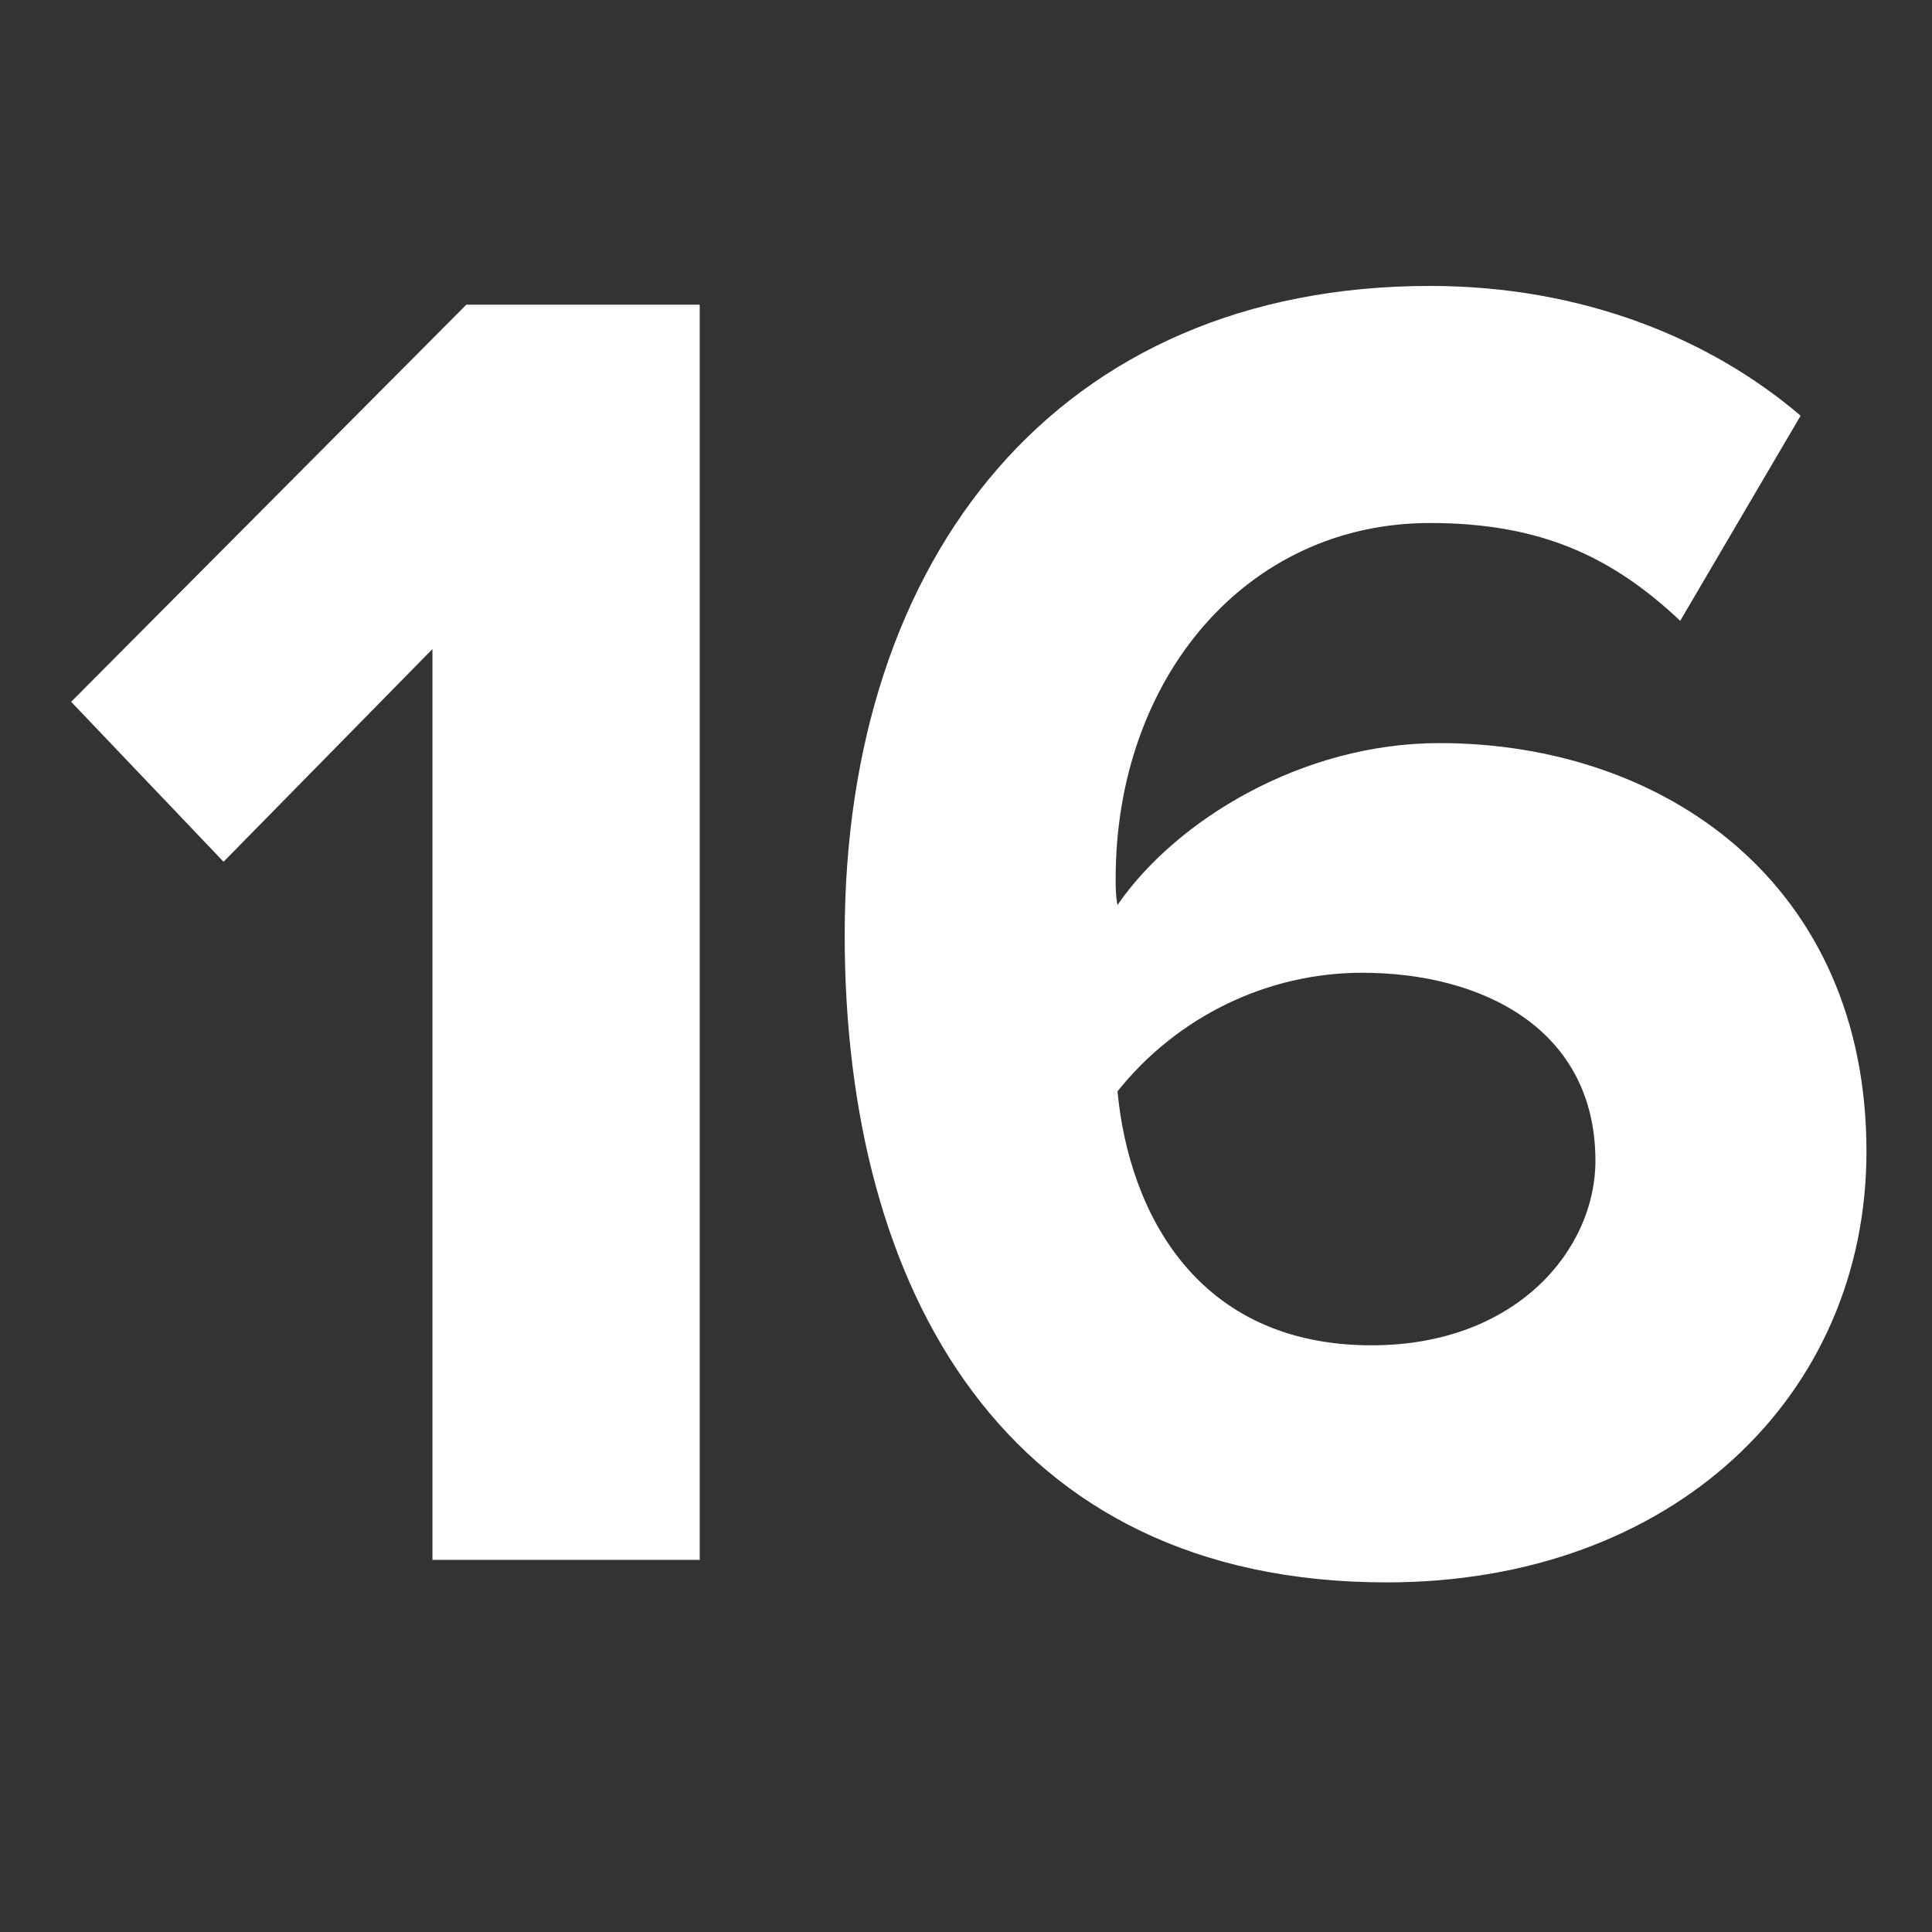
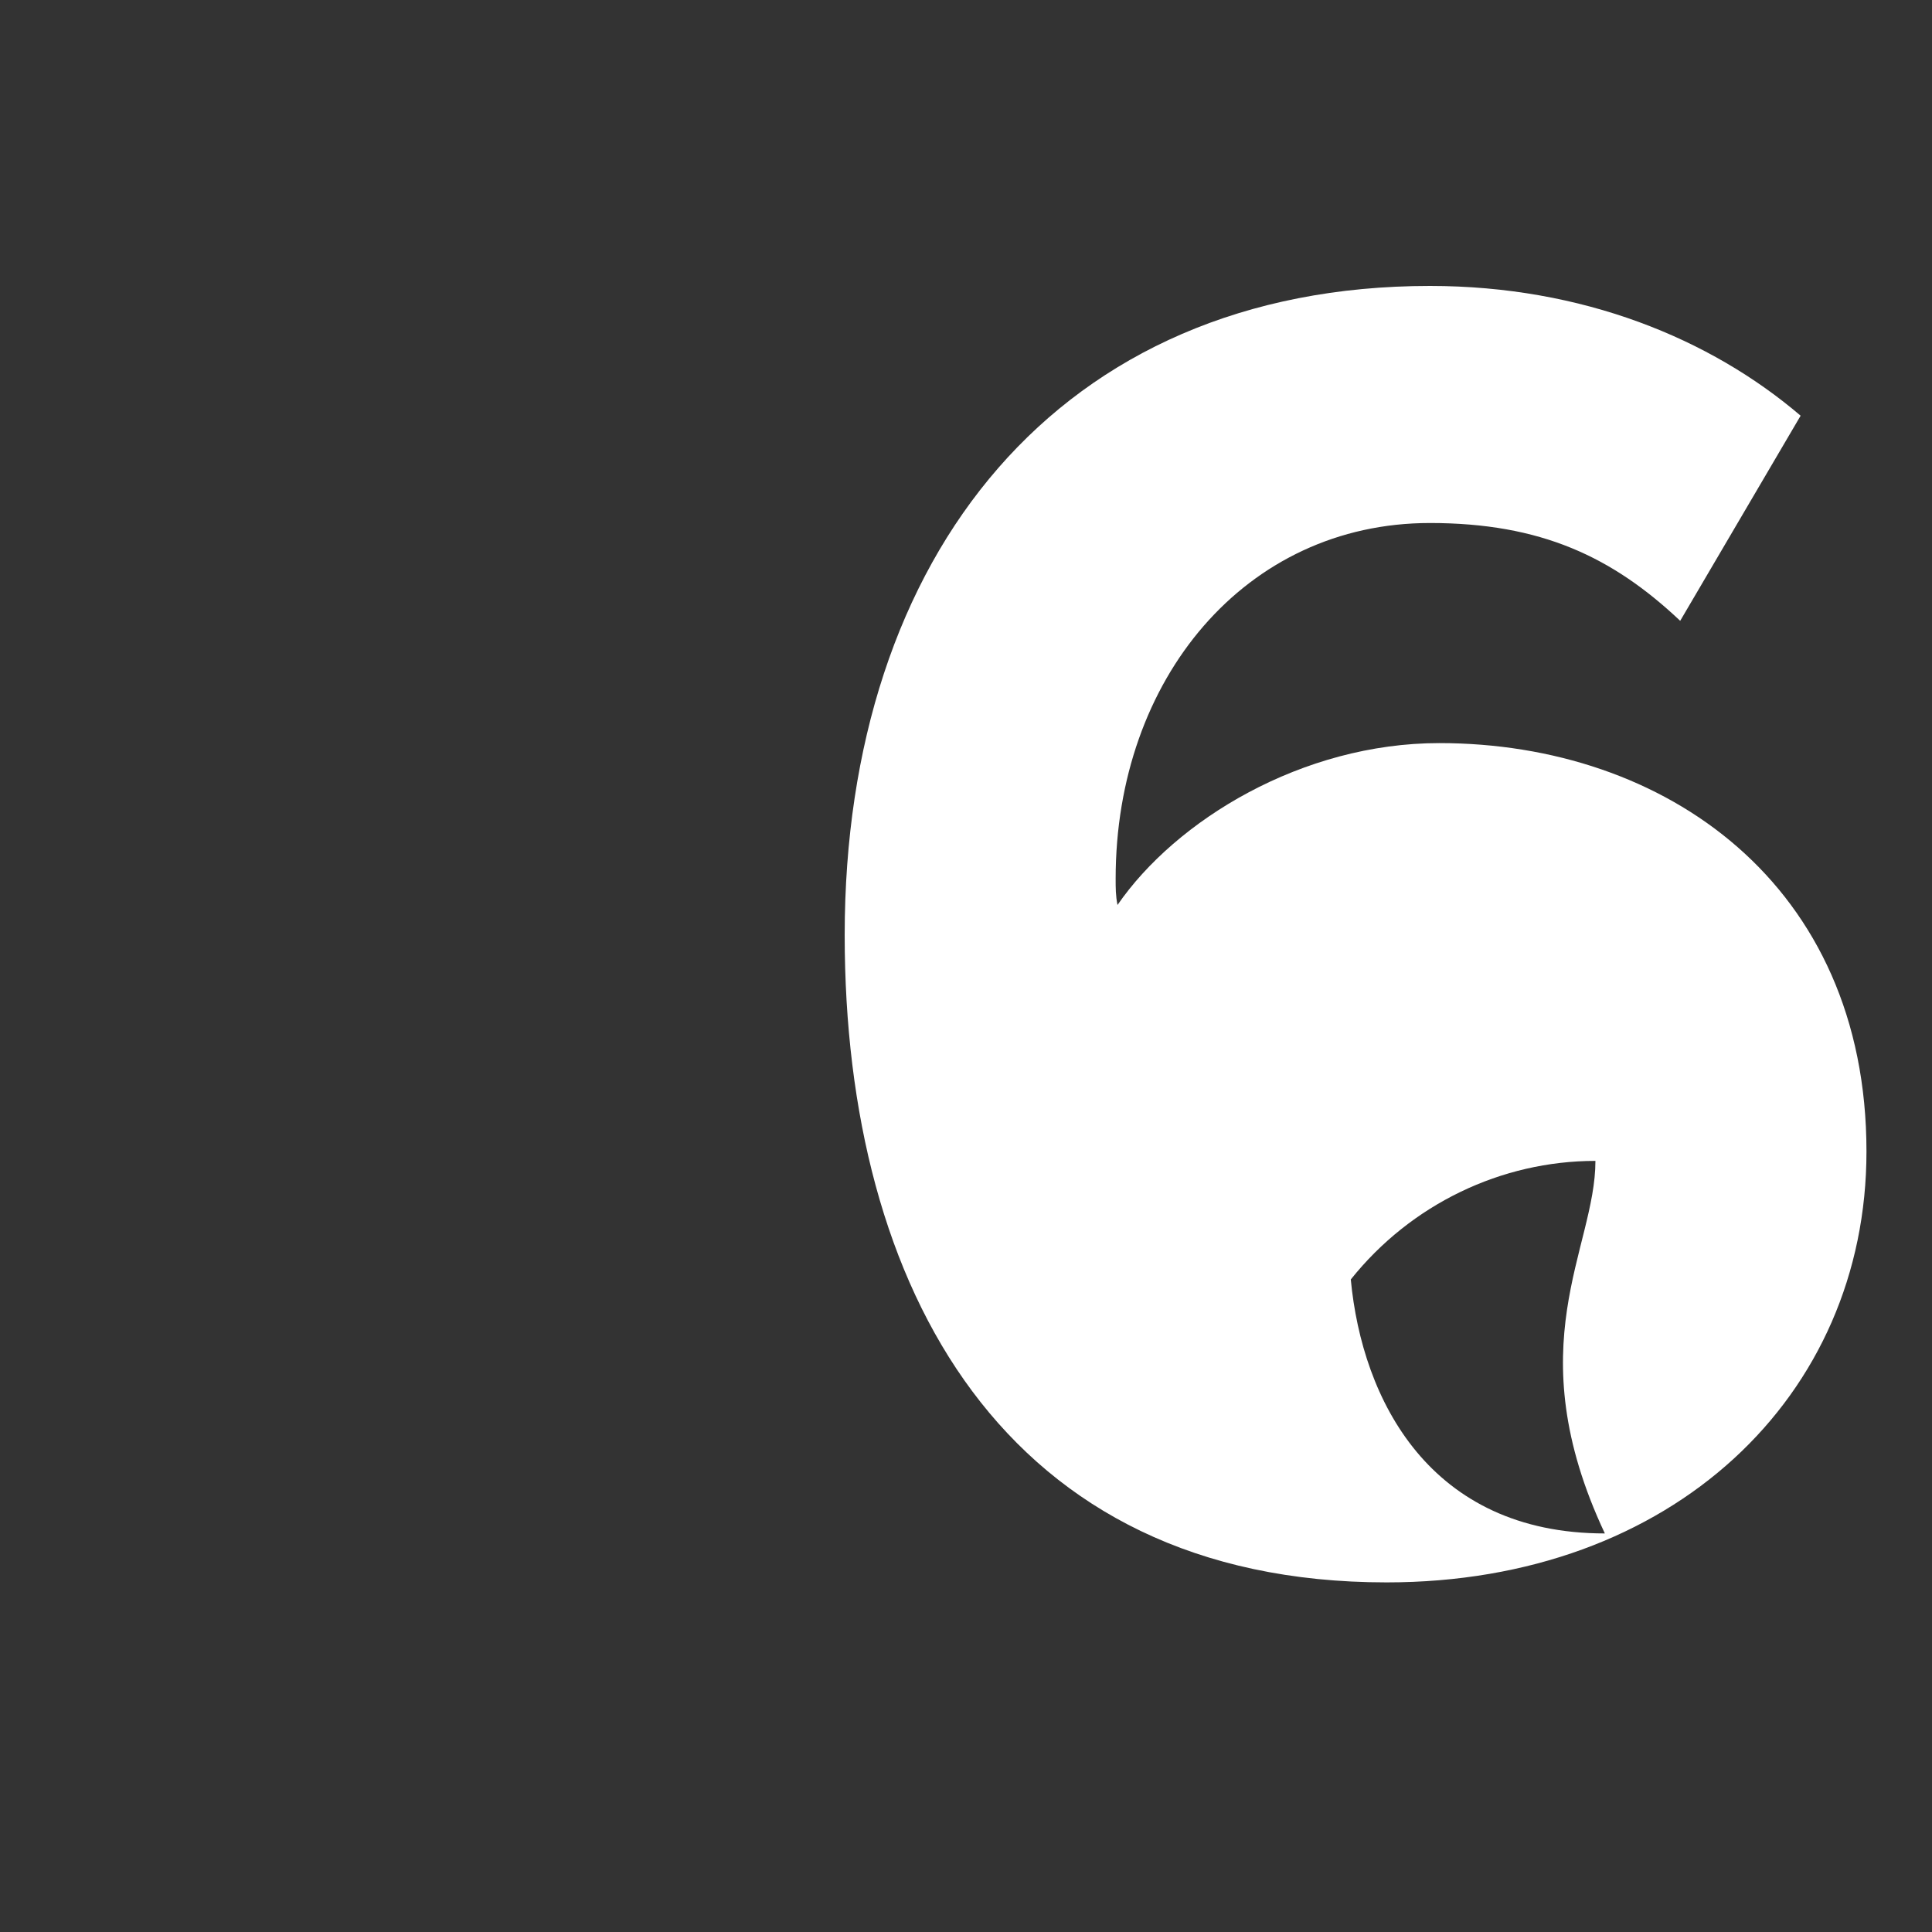
<svg xmlns="http://www.w3.org/2000/svg" version="1.1" id="Layer_1" x="0px" y="0px" width="24px" height="24px" viewBox="0 0 24 24" enable-background="new 0 0 24 24" xml:space="preserve">
  <rect x="0" y="0" width="24" height="24" fill="#333333" stroke="none" />
  <g>
-     <path fill="#FFFFFF" d="M5.372,19.377V8.063l-2.595,2.642L0.884,8.718l4.909-4.933h2.899v15.592H5.372z" />
-     <path fill="#FFFFFF" d="M10.493,11.616c0-4.722,2.665-8.064,7.27-8.064c1.894,0,3.483,0.654,4.605,1.612l-1.496,2.548   c-0.842-0.794-1.73-1.215-3.109-1.215c-2.291,0-3.904,1.939-3.904,4.418c0,0.117,0,0.21,0.023,0.327   c0.725-1.052,2.291-2.011,3.998-2.011c2.805,0,5.306,1.754,5.306,5.073c0,3.038-2.407,5.353-5.961,5.353   C12.479,19.657,10.493,16.011,10.493,11.616z M19.819,14.421c0-1.636-1.402-2.337-2.898-2.337c-1.169,0-2.291,0.537-3.039,1.473   c0.141,1.496,0.982,3.155,3.156,3.155C18.838,16.712,19.819,15.521,19.819,14.421z" />
+     <path fill="#FFFFFF" d="M10.493,11.616c0-4.722,2.665-8.064,7.27-8.064c1.894,0,3.483,0.654,4.605,1.612l-1.496,2.548   c-0.842-0.794-1.73-1.215-3.109-1.215c-2.291,0-3.904,1.939-3.904,4.418c0,0.117,0,0.21,0.023,0.327   c0.725-1.052,2.291-2.011,3.998-2.011c2.805,0,5.306,1.754,5.306,5.073c0,3.038-2.407,5.353-5.961,5.353   C12.479,19.657,10.493,16.011,10.493,11.616z M19.819,14.421c-1.169,0-2.291,0.537-3.039,1.473   c0.141,1.496,0.982,3.155,3.156,3.155C18.838,16.712,19.819,15.521,19.819,14.421z" />
  </g>
</svg>